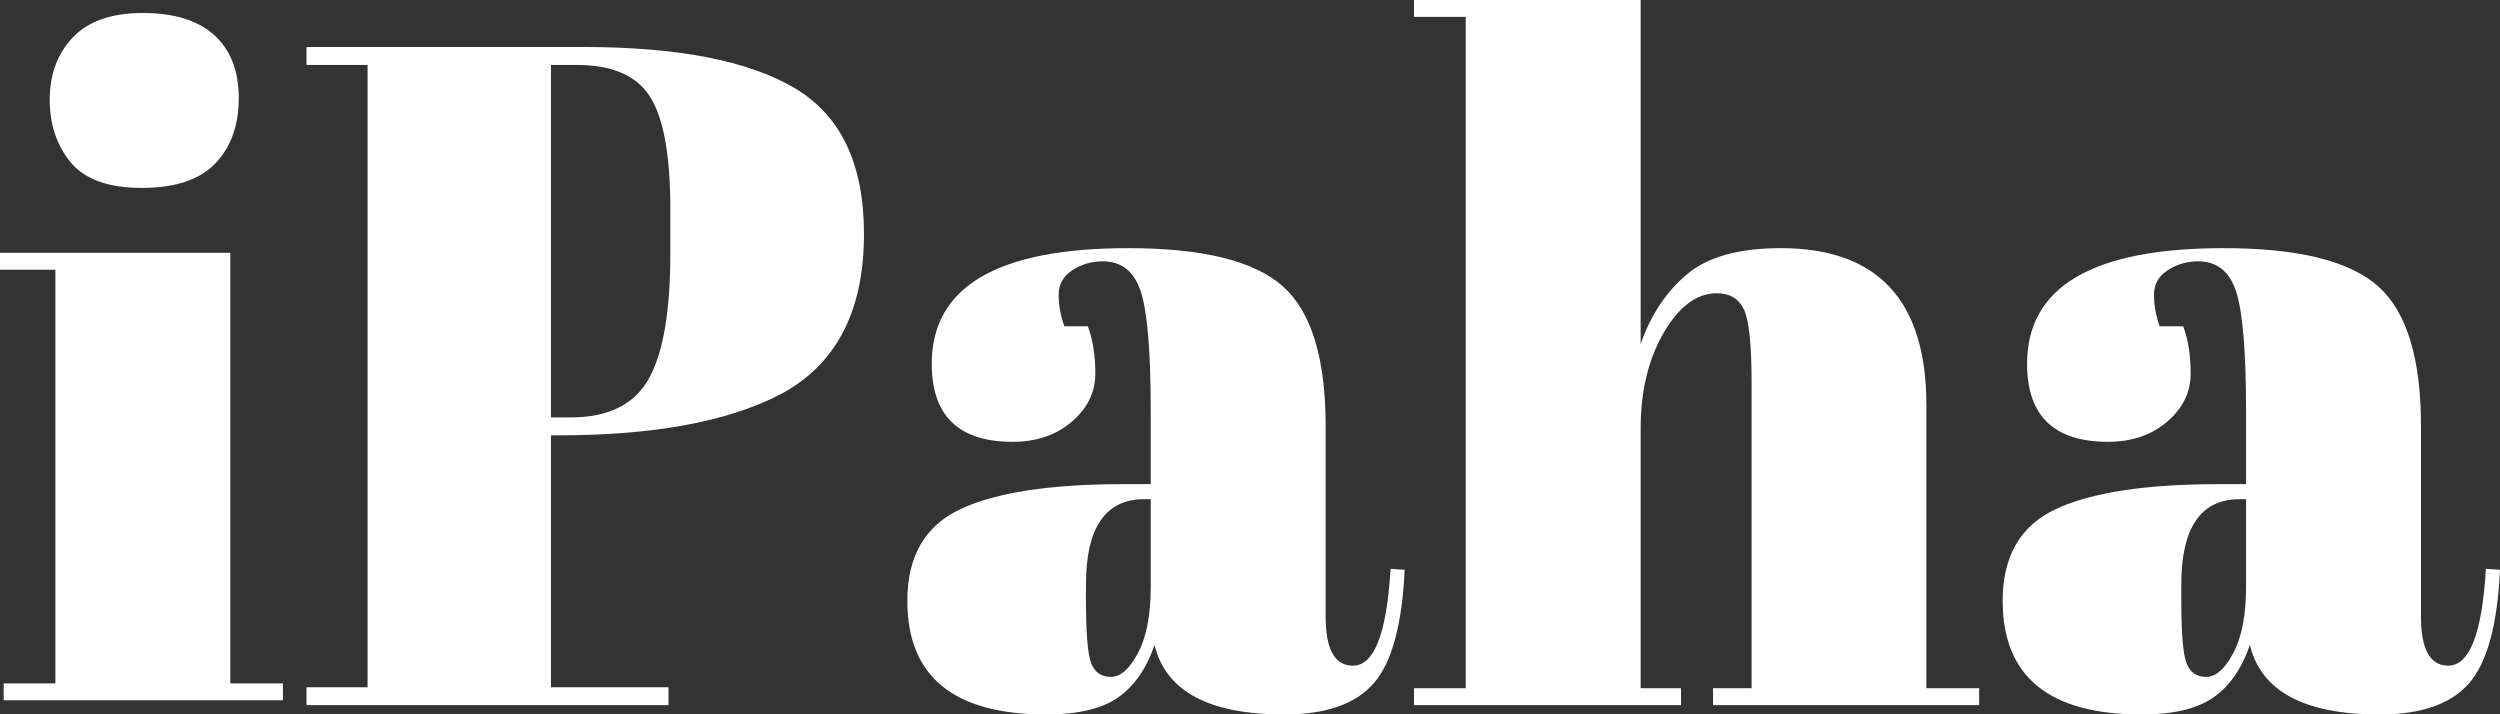
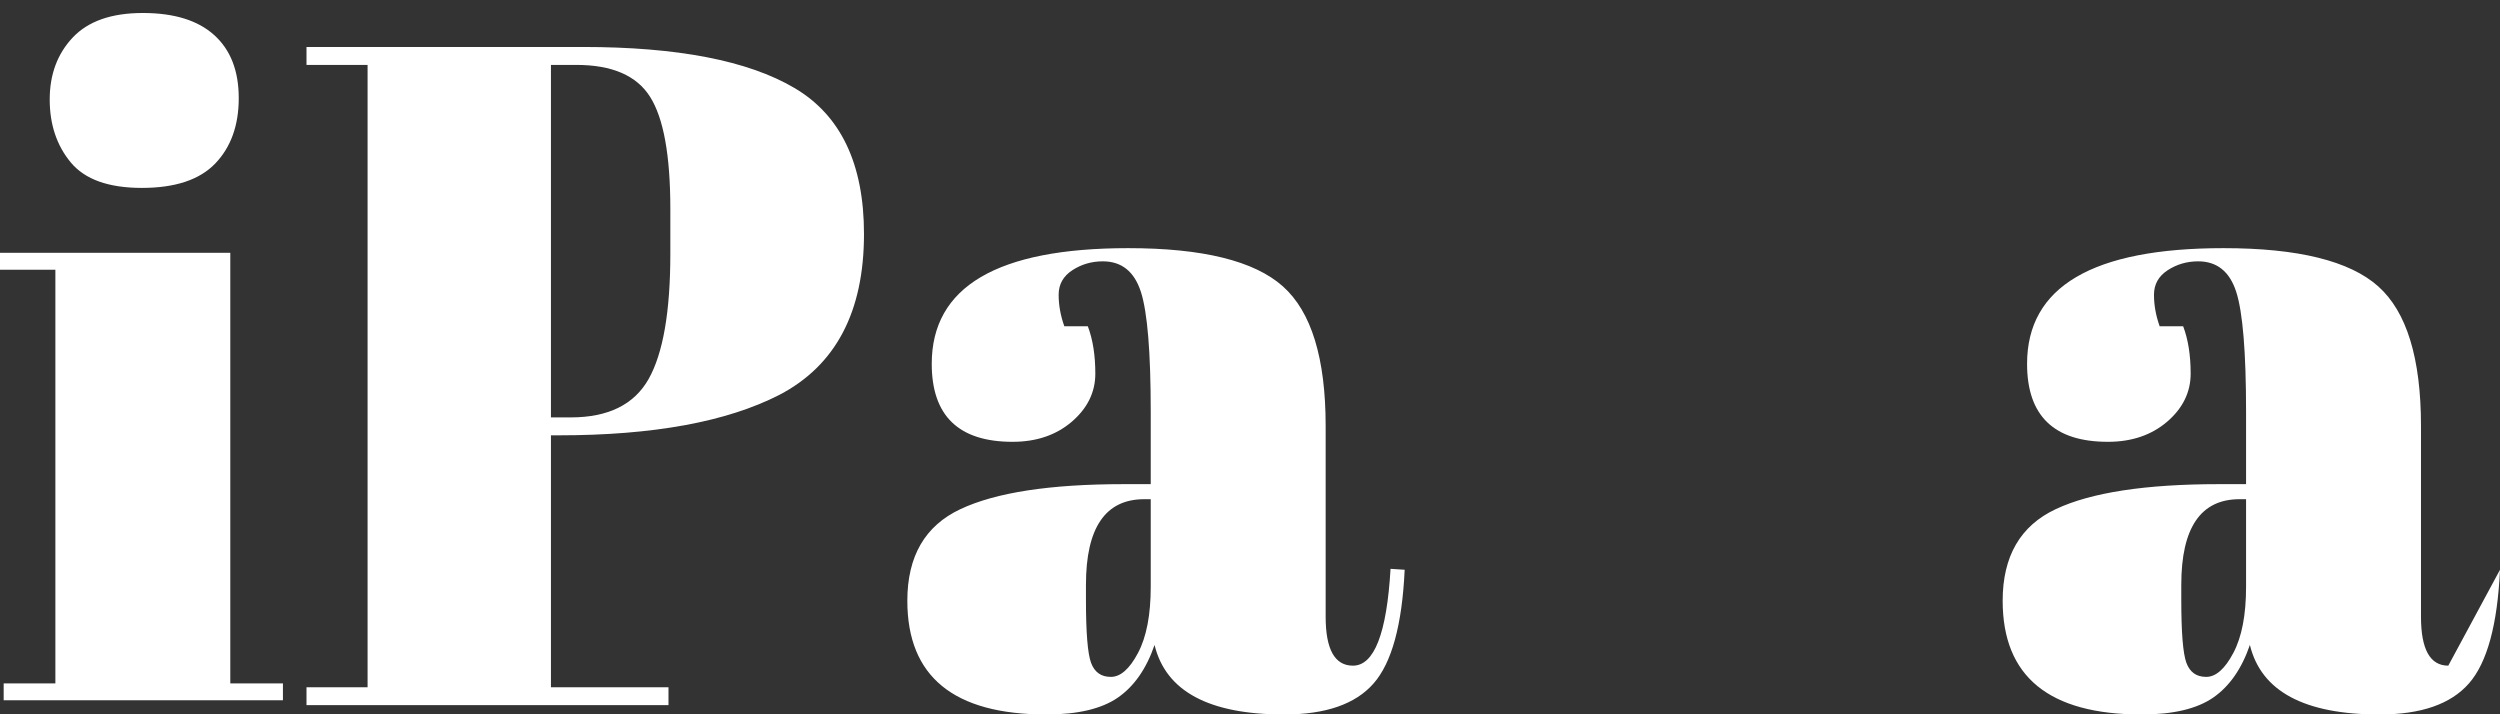
<svg xmlns="http://www.w3.org/2000/svg" zoomAndPan="magnify" preserveAspectRatio="xMidYMid meet" version="1.0" viewBox="19.05 140.84 337.66 96.5">
  <rect x="19.05" y="140.84" width="337.66" height="96.5" fill="#333333" stroke="none" />
  <defs>
    <g />
  </defs>
  <g fill="#ffffff" fill-opacity="1">
    <g transform="translate(58.541, 236.075)">
      <g>
        <path d="M 1.906 -88.891 L 39.234 -88.891 C 52.016 -88.891 61.535 -87.047 67.797 -83.359 C 74.066 -79.68 77.203 -73.102 77.203 -63.625 C 77.203 -53.125 73.395 -45.883 65.781 -41.906 C 58.664 -38.258 48.719 -36.438 35.938 -36.438 L 34.922 -36.438 L 34.922 -2.406 L 50.797 -2.406 L 50.797 0 L 1.906 0 L 1.906 -2.406 L 10.156 -2.406 L 10.156 -86.469 L 1.906 -86.469 Z M 34.922 -86.469 L 34.922 -38.859 L 37.594 -38.859 C 42.664 -38.859 46.176 -40.594 48.125 -44.062 C 50.07 -47.531 51.047 -53.16 51.047 -60.953 L 51.047 -67.047 C 51.047 -74.242 50.133 -79.281 48.312 -82.156 C 46.5 -85.031 43.176 -86.469 38.344 -86.469 Z M 34.922 -86.469 " />
      </g>
    </g>
  </g>
  <g fill="#ffffff" fill-opacity="1">
    <g transform="translate(139.051, 236.075)">
      <g>
        <path d="M 31.75 -29.844 L 35.422 -29.844 L 35.422 -39.625 C 35.422 -47.664 34.977 -53.062 34.094 -55.812 C 33.207 -58.562 31.492 -59.938 28.953 -59.938 C 27.43 -59.938 26.055 -59.535 24.828 -58.734 C 23.598 -57.93 22.984 -56.828 22.984 -55.422 C 22.984 -54.023 23.238 -52.609 23.75 -51.172 L 26.922 -51.172 C 27.598 -49.398 27.938 -47.266 27.938 -44.766 C 27.938 -42.266 26.879 -40.102 24.766 -38.281 C 22.648 -36.469 19.984 -35.562 16.766 -35.562 C 9.484 -35.562 5.844 -39.07 5.844 -46.094 C 5.844 -56.508 14.688 -61.719 32.375 -61.719 C 42.445 -61.719 49.41 -60 53.266 -56.562 C 57.117 -53.133 59.047 -46.852 59.047 -37.719 L 59.047 -11.938 C 59.047 -7.531 60.273 -5.328 62.734 -5.328 C 65.609 -5.328 67.301 -9.688 67.812 -18.406 L 69.719 -18.281 C 69.375 -10.832 67.973 -5.711 65.516 -2.922 C 63.066 -0.129 59.047 1.266 53.453 1.266 C 43.297 1.266 37.457 -1.863 35.938 -8.125 C 34.832 -4.906 33.18 -2.535 30.984 -1.016 C 28.785 0.504 25.566 1.266 21.328 1.266 C 8.805 1.266 2.547 -3.852 2.547 -14.094 C 2.547 -20.102 4.938 -24.227 9.719 -26.469 C 14.5 -28.719 21.844 -29.844 31.75 -29.844 Z M 26.672 -14.219 C 26.672 -9.82 26.898 -6.988 27.359 -5.719 C 27.828 -4.445 28.719 -3.812 30.031 -3.812 C 31.344 -3.812 32.566 -4.891 33.703 -7.047 C 34.848 -9.203 35.422 -12.188 35.422 -16 L 35.422 -27.812 L 34.547 -27.812 C 29.297 -27.812 26.672 -23.957 26.672 -16.25 Z M 26.672 -14.219 " />
      </g>
    </g>
  </g>
  <g fill="#ffffff" fill-opacity="1">
    <g transform="translate(208.767, 236.075)">
      <g>
-         <path d="M 1.266 -95.234 L 31.875 -95.234 L 31.875 -48.766 C 33.227 -52.66 35.301 -55.789 38.094 -58.156 C 40.883 -60.531 45.117 -61.719 50.797 -61.719 C 63.91 -61.719 70.469 -54.648 70.469 -40.516 L 70.469 -2.281 L 77.594 -2.281 L 77.594 0 L 41.656 0 L 41.656 -2.281 L 46.859 -2.281 L 46.859 -43.562 C 46.859 -48.633 46.52 -51.91 45.844 -53.391 C 45.164 -54.879 43.938 -55.625 42.156 -55.625 C 39.445 -55.625 37.055 -53.844 34.984 -50.281 C 32.91 -46.727 31.875 -42.41 31.875 -37.328 L 31.875 -2.281 L 37.328 -2.281 L 37.328 0 L 1.266 0 L 1.266 -2.281 L 8.25 -2.281 L 8.25 -92.953 L 1.266 -92.953 Z M 1.266 -95.234 " />
-       </g>
+         </g>
    </g>
  </g>
  <g fill="#ffffff" fill-opacity="1">
    <g transform="translate(286.991, 236.075)">
      <g>
-         <path d="M 31.75 -29.844 L 35.422 -29.844 L 35.422 -39.625 C 35.422 -47.664 34.977 -53.062 34.094 -55.812 C 33.207 -58.562 31.492 -59.938 28.953 -59.938 C 27.43 -59.938 26.055 -59.535 24.828 -58.734 C 23.598 -57.93 22.984 -56.828 22.984 -55.422 C 22.984 -54.023 23.238 -52.609 23.75 -51.172 L 26.922 -51.172 C 27.598 -49.398 27.938 -47.266 27.938 -44.766 C 27.938 -42.266 26.879 -40.102 24.766 -38.281 C 22.648 -36.469 19.984 -35.562 16.766 -35.562 C 9.484 -35.562 5.844 -39.07 5.844 -46.094 C 5.844 -56.508 14.688 -61.719 32.375 -61.719 C 42.445 -61.719 49.41 -60 53.266 -56.562 C 57.117 -53.133 59.047 -46.852 59.047 -37.719 L 59.047 -11.938 C 59.047 -7.531 60.273 -5.328 62.734 -5.328 C 65.609 -5.328 67.301 -9.688 67.812 -18.406 L 69.719 -18.281 C 69.375 -10.832 67.973 -5.711 65.516 -2.922 C 63.066 -0.129 59.047 1.266 53.453 1.266 C 43.297 1.266 37.457 -1.863 35.938 -8.125 C 34.832 -4.906 33.18 -2.535 30.984 -1.016 C 28.785 0.504 25.566 1.266 21.328 1.266 C 8.805 1.266 2.547 -3.852 2.547 -14.094 C 2.547 -20.102 4.938 -24.227 9.719 -26.469 C 14.5 -28.719 21.844 -29.844 31.75 -29.844 Z M 26.672 -14.219 C 26.672 -9.82 26.898 -6.988 27.359 -5.719 C 27.828 -4.445 28.719 -3.812 30.031 -3.812 C 31.344 -3.812 32.566 -4.891 33.703 -7.047 C 34.848 -9.203 35.422 -12.188 35.422 -16 L 35.422 -27.812 L 34.547 -27.812 C 29.297 -27.812 26.672 -23.957 26.672 -16.25 Z M 26.672 -14.219 " />
+         <path d="M 31.75 -29.844 L 35.422 -29.844 L 35.422 -39.625 C 35.422 -47.664 34.977 -53.062 34.094 -55.812 C 33.207 -58.562 31.492 -59.938 28.953 -59.938 C 27.43 -59.938 26.055 -59.535 24.828 -58.734 C 23.598 -57.93 22.984 -56.828 22.984 -55.422 C 22.984 -54.023 23.238 -52.609 23.75 -51.172 L 26.922 -51.172 C 27.598 -49.398 27.938 -47.266 27.938 -44.766 C 27.938 -42.266 26.879 -40.102 24.766 -38.281 C 22.648 -36.469 19.984 -35.562 16.766 -35.562 C 9.484 -35.562 5.844 -39.07 5.844 -46.094 C 5.844 -56.508 14.688 -61.719 32.375 -61.719 C 42.445 -61.719 49.41 -60 53.266 -56.562 C 57.117 -53.133 59.047 -46.852 59.047 -37.719 L 59.047 -11.938 C 59.047 -7.531 60.273 -5.328 62.734 -5.328 L 69.719 -18.281 C 69.375 -10.832 67.973 -5.711 65.516 -2.922 C 63.066 -0.129 59.047 1.266 53.453 1.266 C 43.297 1.266 37.457 -1.863 35.938 -8.125 C 34.832 -4.906 33.18 -2.535 30.984 -1.016 C 28.785 0.504 25.566 1.266 21.328 1.266 C 8.805 1.266 2.547 -3.852 2.547 -14.094 C 2.547 -20.102 4.938 -24.227 9.719 -26.469 C 14.5 -28.719 21.844 -29.844 31.75 -29.844 Z M 26.672 -14.219 C 26.672 -9.82 26.898 -6.988 27.359 -5.719 C 27.828 -4.445 28.719 -3.812 30.031 -3.812 C 31.344 -3.812 32.566 -4.891 33.703 -7.047 C 34.848 -9.203 35.422 -12.188 35.422 -16 L 35.422 -27.812 L 34.547 -27.812 C 29.297 -27.812 26.672 -23.957 26.672 -16.25 Z M 26.672 -14.219 " />
      </g>
    </g>
  </g>
  <g fill="#ffffff" fill-opacity="1">
    <g transform="translate(18.28, 235.423)">
      <g>
        <path d="M 19.938 -69.203 C 15.445 -69.203 12.25 -70.344 10.344 -72.625 C 8.438 -74.914 7.484 -77.754 7.484 -81.141 C 7.484 -84.523 8.52 -87.316 10.594 -89.516 C 12.676 -91.723 15.832 -92.828 20.062 -92.828 C 24.289 -92.828 27.504 -91.832 29.703 -89.844 C 31.91 -87.852 33.016 -85.016 33.016 -81.328 C 33.016 -77.648 31.957 -74.707 29.844 -72.5 C 27.727 -70.301 24.426 -69.203 19.938 -69.203 Z M 0.766 -60.438 L 31.875 -60.438 L 31.875 -2.281 L 38.984 -2.281 L 38.984 0 L 1.266 0 L 1.266 -2.281 L 8.25 -2.281 L 8.25 -58.156 L 0.766 -58.156 Z M 0.766 -60.438 " />
      </g>
    </g>
  </g>
</svg>